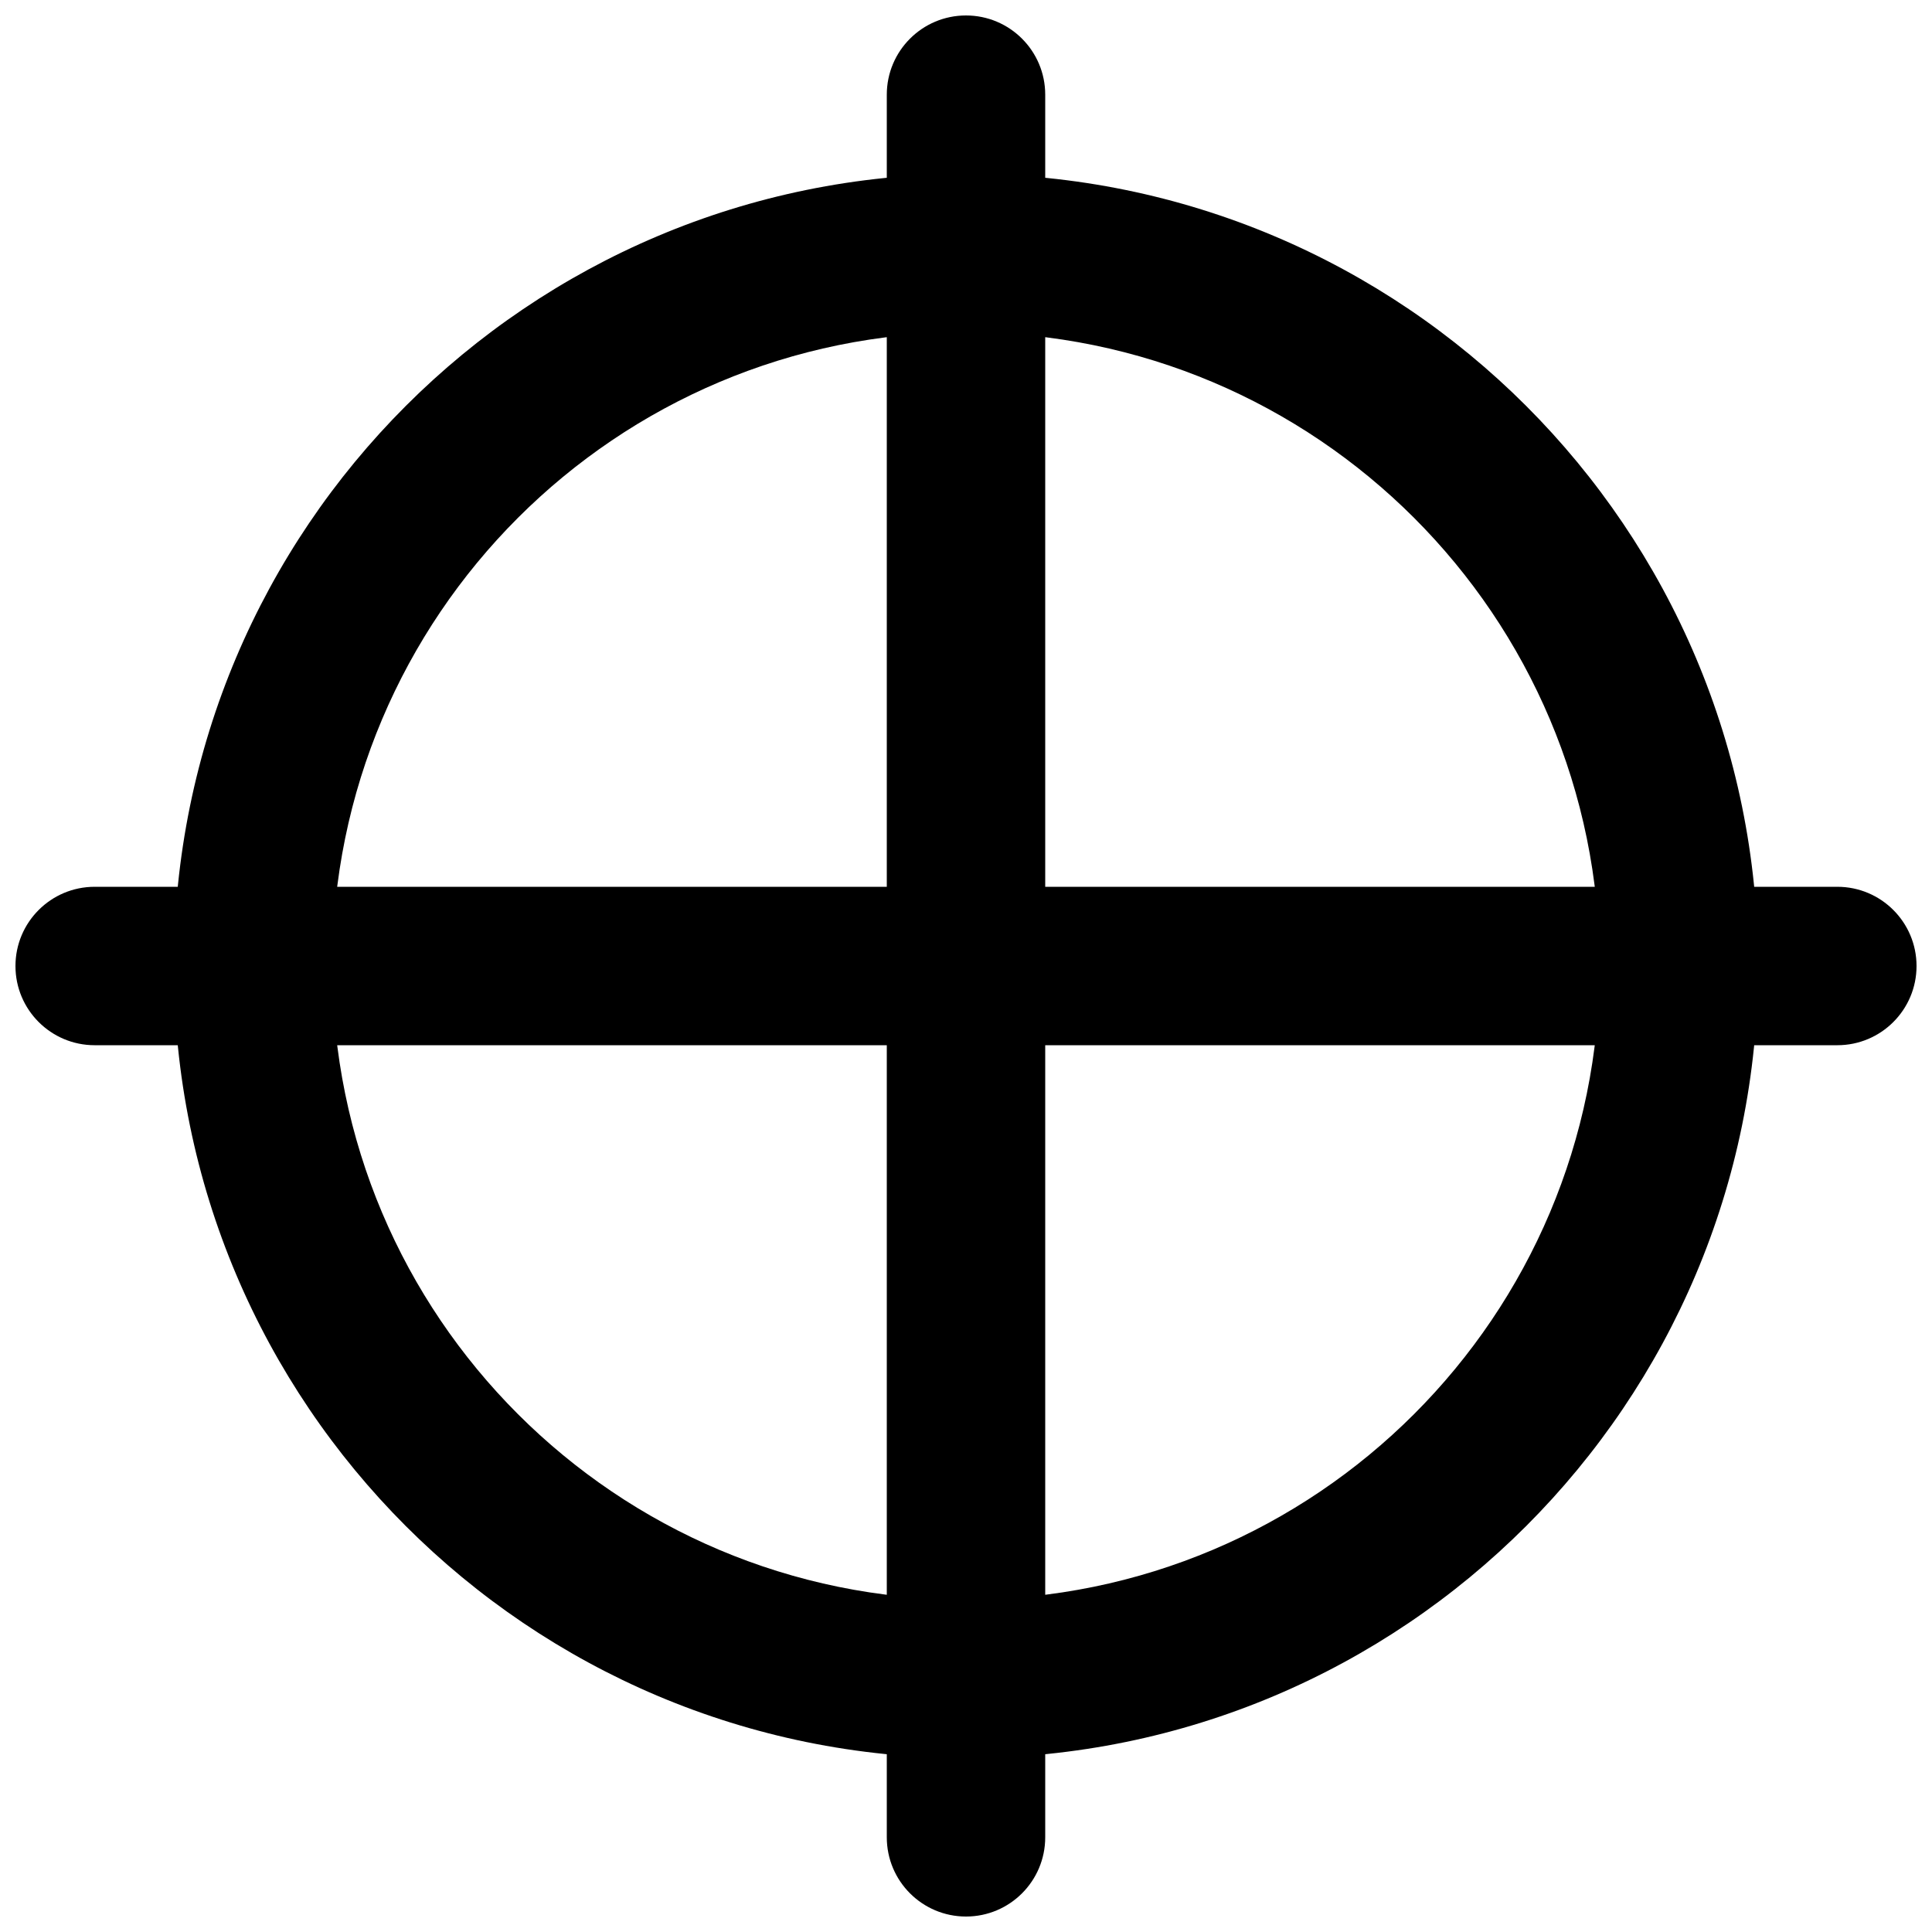
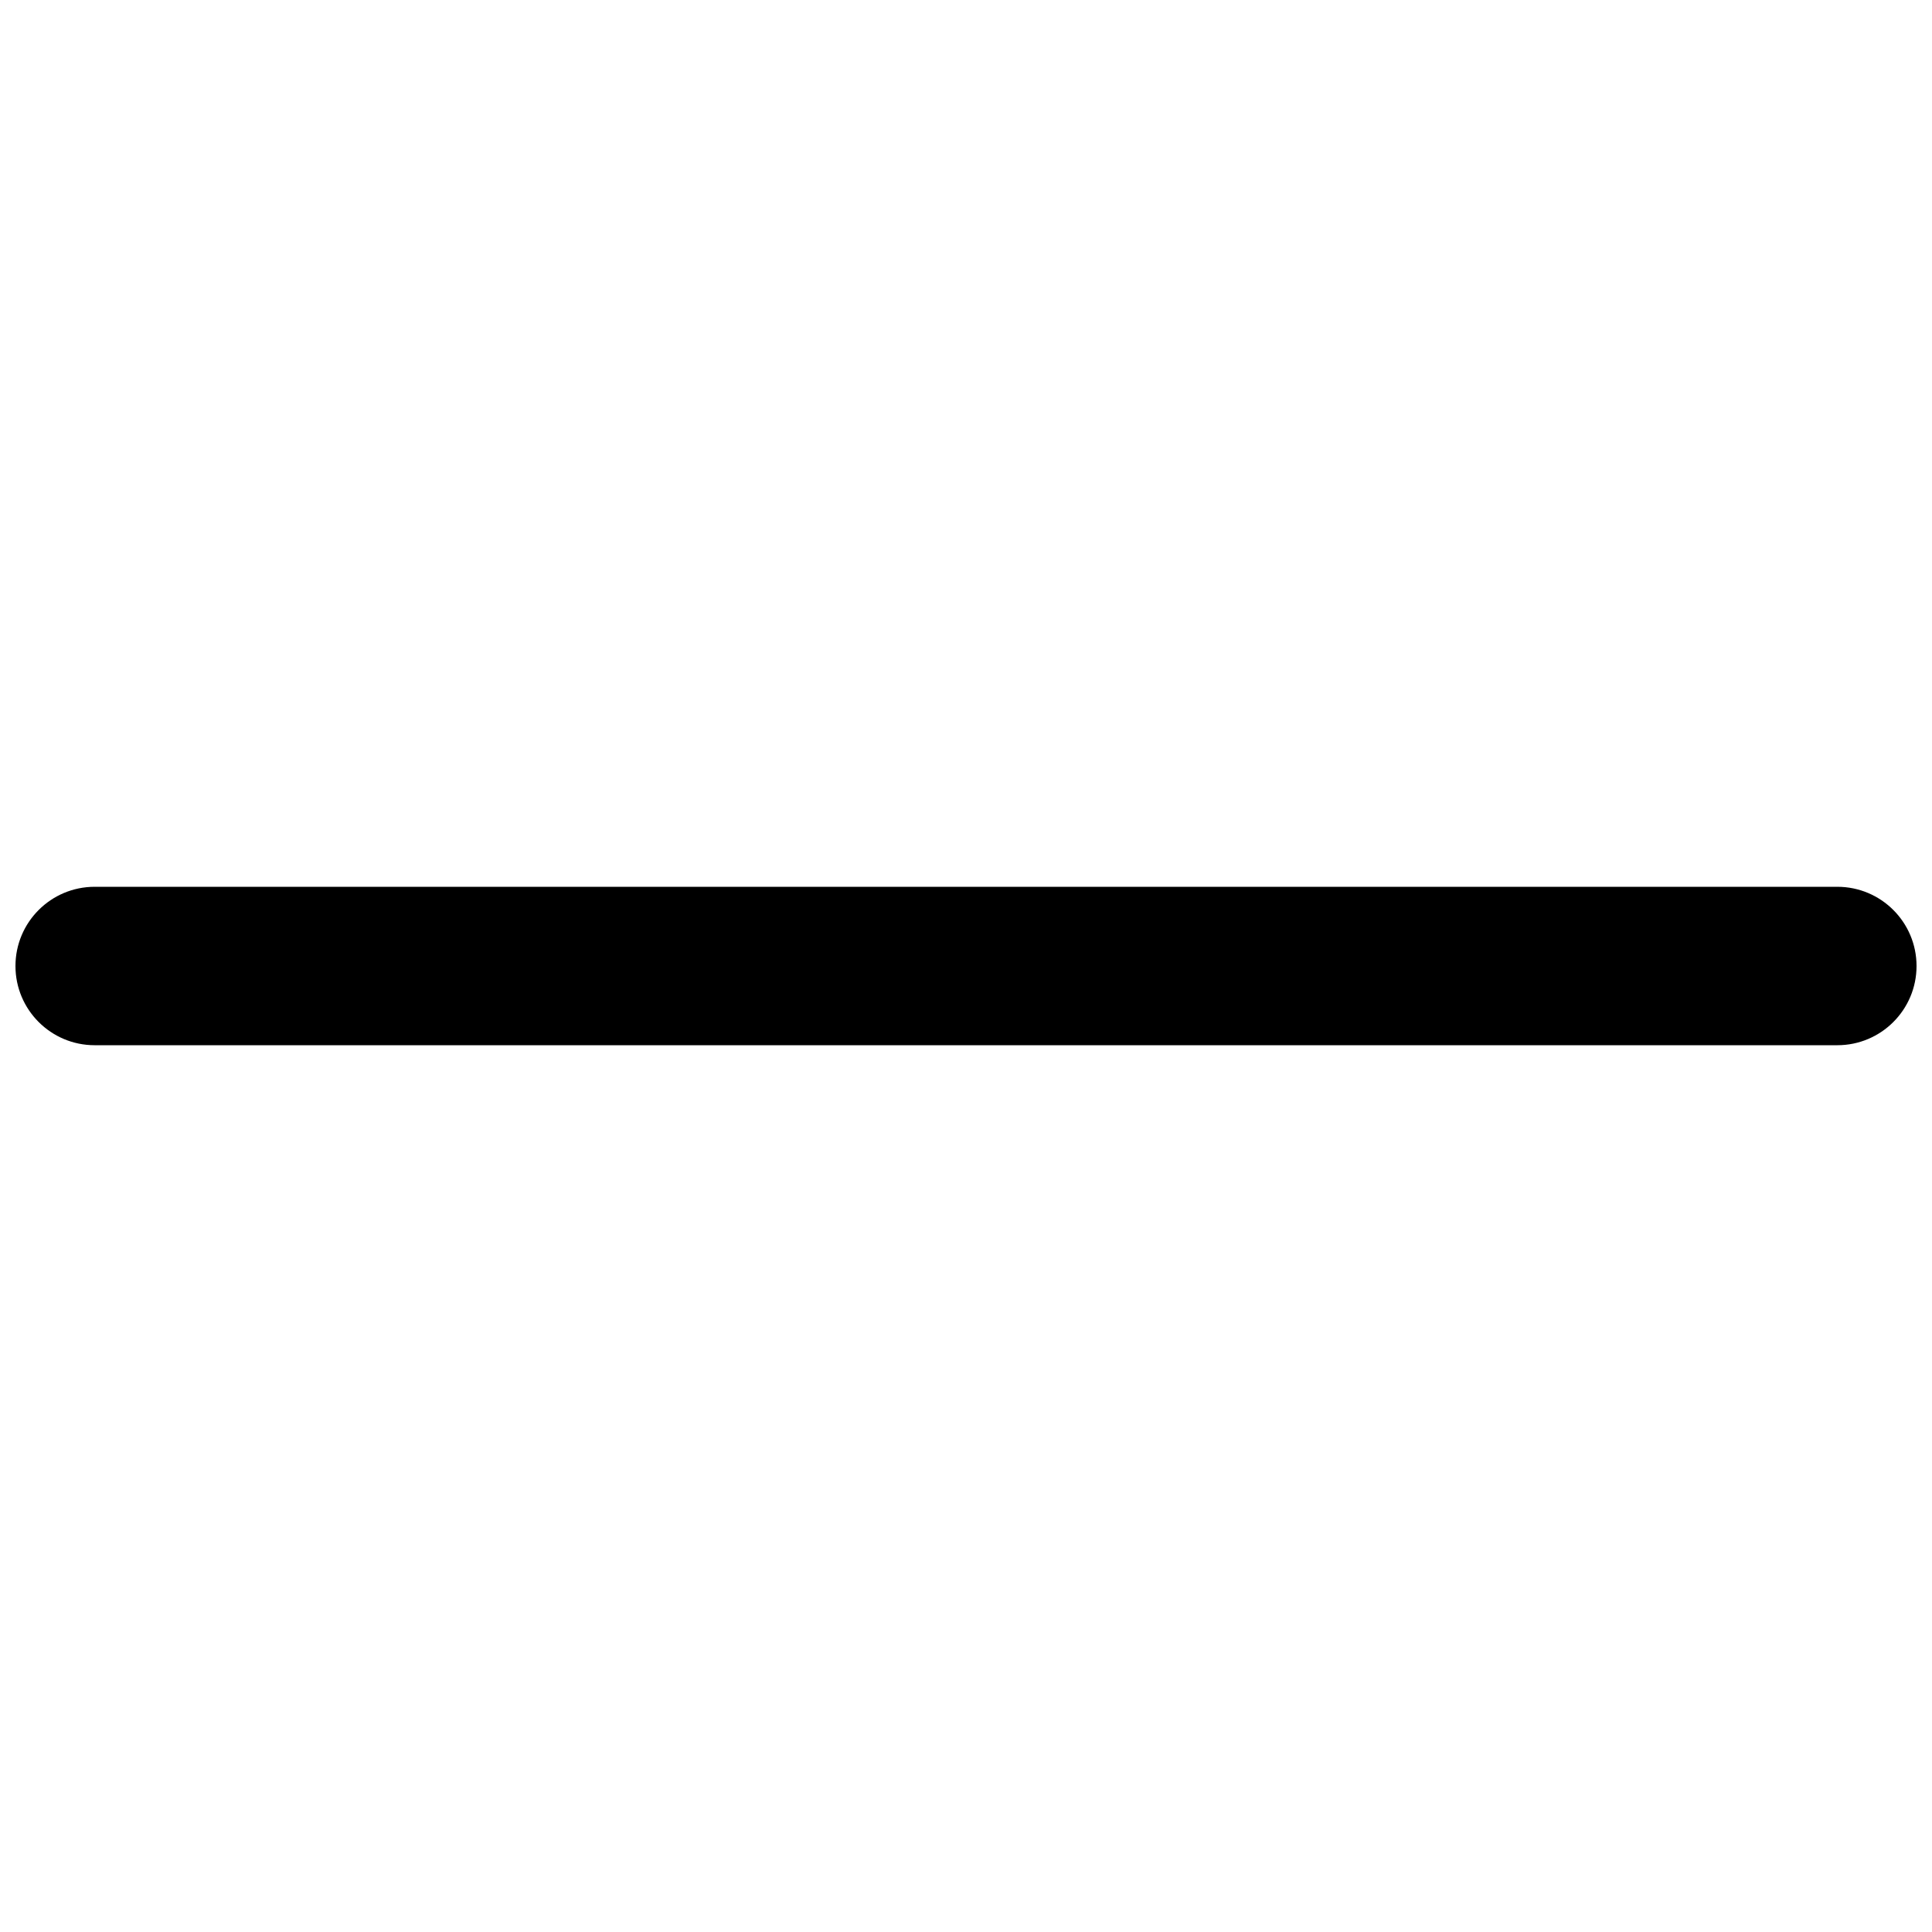
<svg xmlns="http://www.w3.org/2000/svg" width="800px" height="800px" version="1.1" viewBox="144 144 512 512">
  <defs>
    <clipPath id="b">
-       <path d="m379 148.09h42v503.81h-42z" />
-     </clipPath>
+       </clipPath>
    <clipPath id="a">
      <path d="m148.09 379h503.81v42h-503.81z" />
    </clipPath>
  </defs>
-   <path d="m567.93 400c0 92.758-75.176 167.93-167.93 167.93s-167.94-75.176-167.94-167.93 75.18-167.94 167.94-167.94 167.93 75.18 167.93 167.94zm41.984 0c0-115.95-93.973-209.92-209.92-209.92s-209.92 93.977-209.92 209.92 93.977 209.92 209.92 209.92 209.92-93.973 209.92-209.92z" fill-rule="evenodd" />
  <g clip-path="url(#b)">
-     <path d="m379.01 169.09v461.82c0 11.594 9.398 20.992 20.992 20.992s20.992-9.398 20.992-20.992v-461.82c0-11.594-9.398-20.992-20.992-20.992s-20.992 9.398-20.992 20.992z" fill-rule="evenodd" />
-   </g>
+     </g>
  <g clip-path="url(#a)">
    <path d="m630.91 379.01h-461.82c-11.594 0-20.992 9.398-20.992 20.992s9.398 20.992 20.992 20.992h461.82c11.594 0 20.992-9.398 20.992-20.992s-9.398-20.992-20.992-20.992z" fill-rule="evenodd" />
  </g>
</svg>